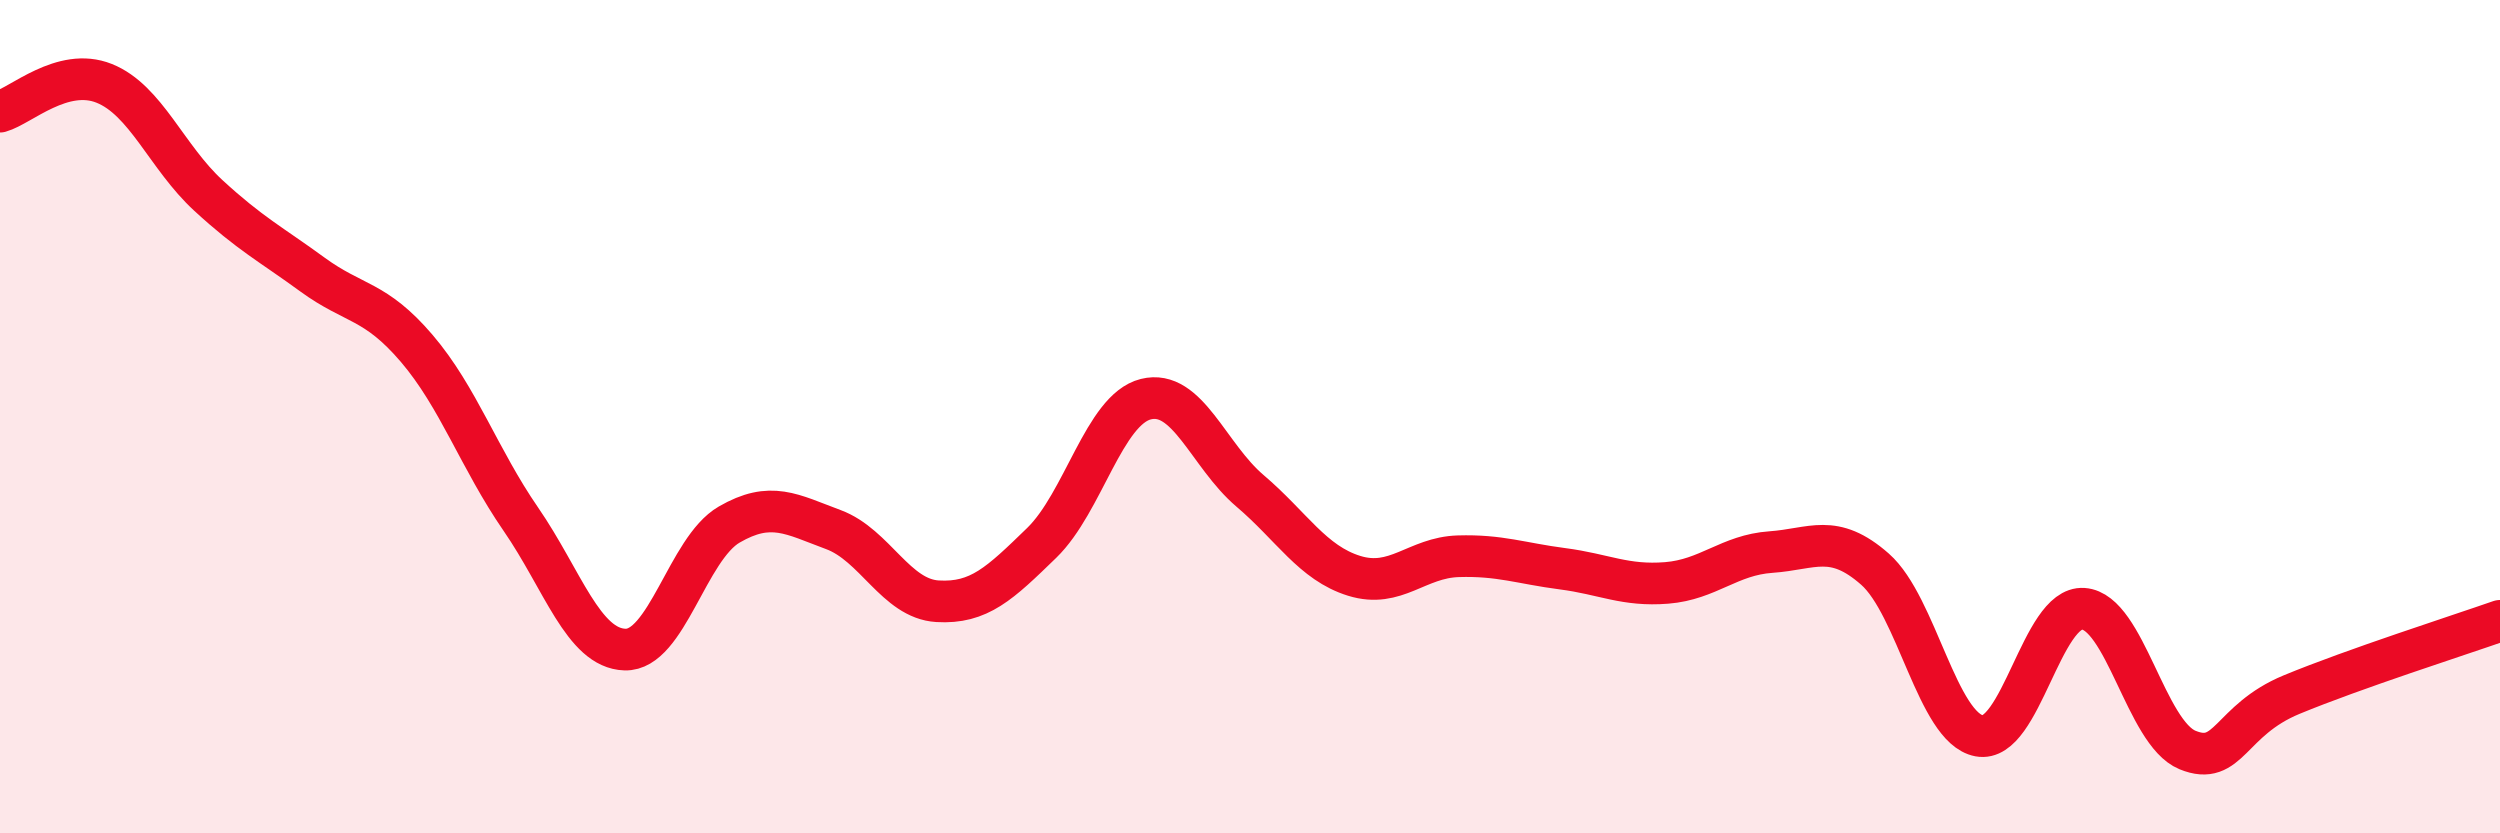
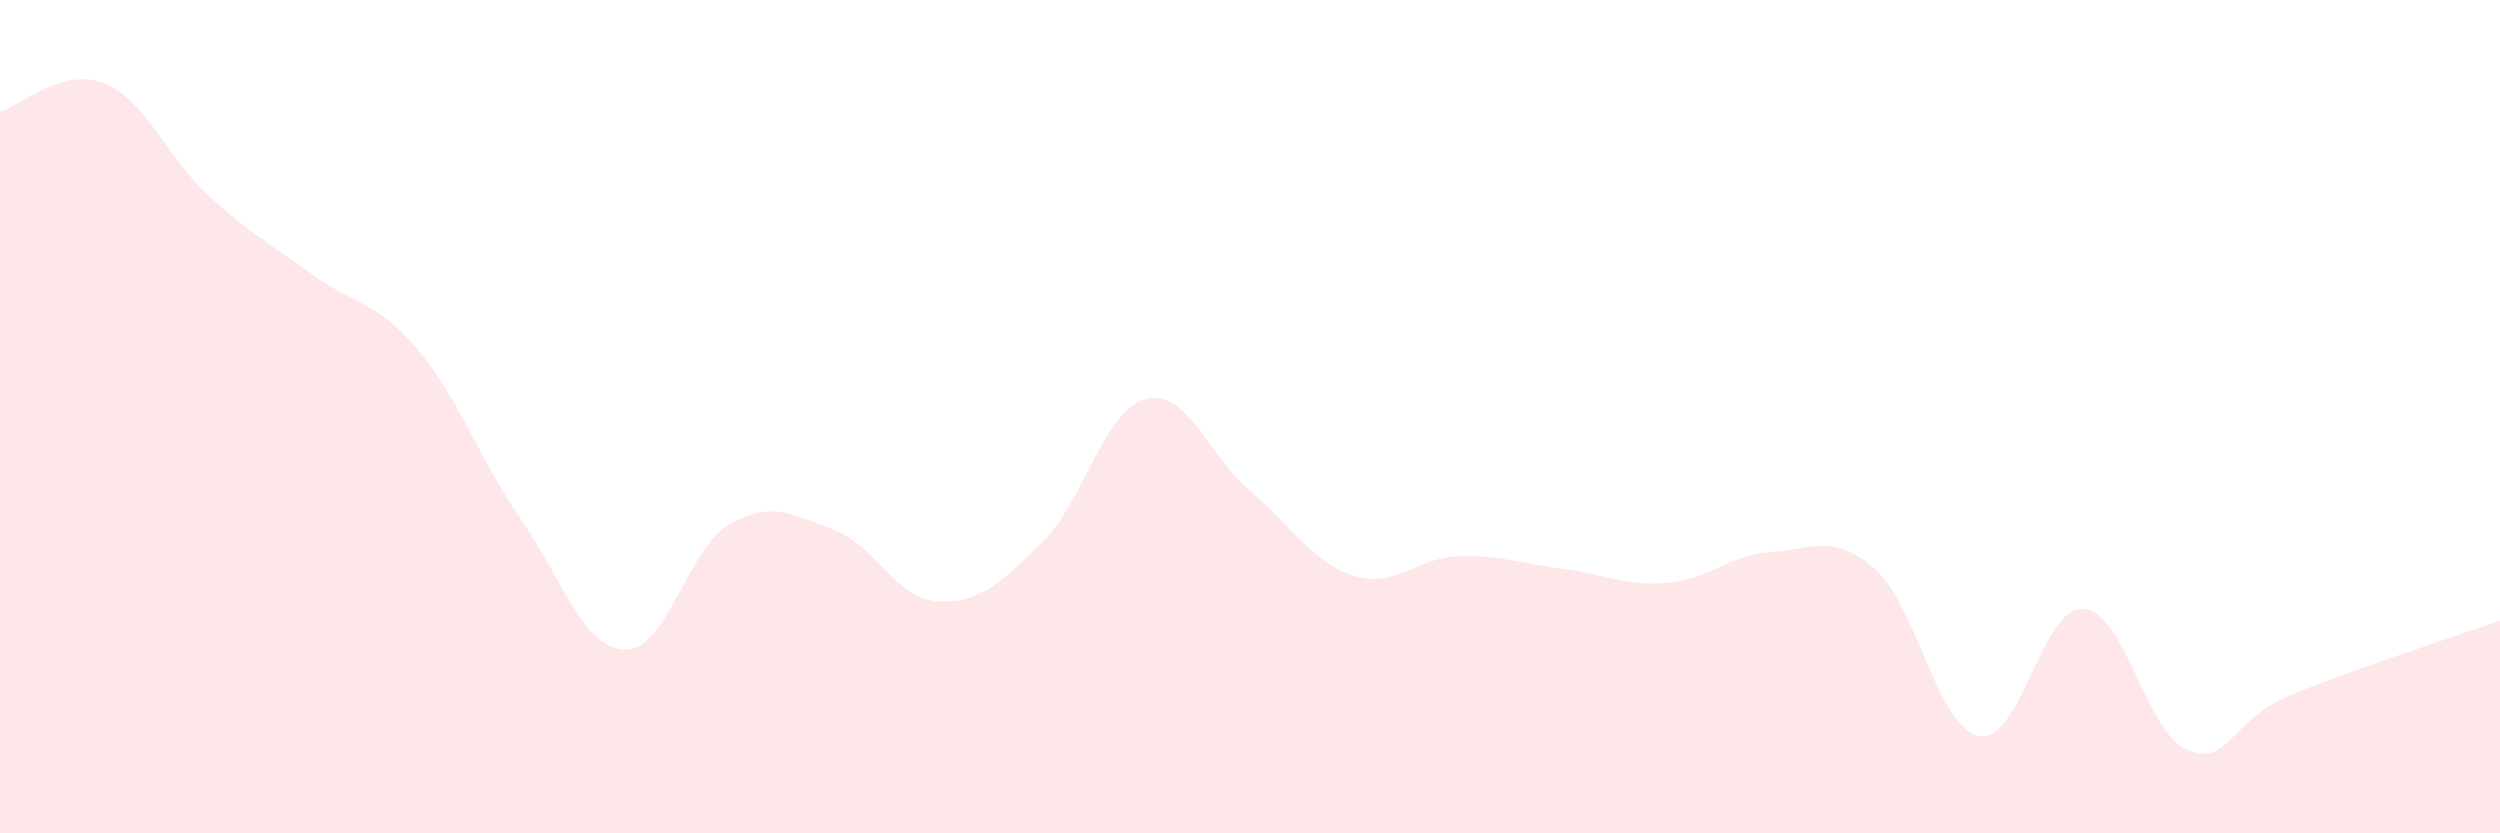
<svg xmlns="http://www.w3.org/2000/svg" width="60" height="20" viewBox="0 0 60 20">
  <path d="M 0,2.68 C 0.5,2.54 1.5,1.6 2.5,2 C 3.5,2.4 4,3.77 5,4.69 C 6,5.61 6.5,5.86 7.5,6.59 C 8.5,7.32 9,7.19 10,8.36 C 11,9.53 11.5,11.01 12.5,12.46 C 13.5,13.91 14,15.56 15,15.59 C 16,15.62 16.5,13.17 17.5,12.59 C 18.5,12.01 19,12.34 20,12.71 C 21,13.08 21.5,14.37 22.5,14.43 C 23.5,14.49 24,14 25,13.03 C 26,12.06 26.5,9.83 27.5,9.58 C 28.5,9.33 29,10.93 30,11.78 C 31,12.63 31.5,13.51 32.5,13.82 C 33.5,14.13 34,13.38 35,13.35 C 36,13.32 36.5,13.52 37.5,13.65 C 38.5,13.78 39,14.07 40,13.99 C 41,13.91 41.5,13.32 42.5,13.25 C 43.5,13.18 44,12.78 45,13.66 C 46,14.54 46.5,17.47 47.5,17.66 C 48.5,17.85 49,14.54 50,14.61 C 51,14.68 51.5,17.59 52.5,18 C 53.5,18.41 53.5,17.29 55,16.67 C 56.5,16.05 59,15.25 60,14.9L60 20L0 20Z" fill="#EB0A25" opacity="0.1" stroke-linecap="round" stroke-linejoin="round" />
-   <path d="M 0,2.68 C 0.5,2.54 1.5,1.6 2.5,2 C 3.5,2.4 4,3.77 5,4.69 C 6,5.61 6.5,5.86 7.5,6.59 C 8.5,7.32 9,7.19 10,8.36 C 11,9.53 11.5,11.01 12.5,12.46 C 13.5,13.91 14,15.56 15,15.59 C 16,15.62 16.5,13.17 17.5,12.59 C 18.5,12.01 19,12.34 20,12.71 C 21,13.08 21.5,14.37 22.5,14.43 C 23.5,14.49 24,14 25,13.03 C 26,12.06 26.5,9.83 27.5,9.58 C 28.5,9.33 29,10.93 30,11.78 C 31,12.63 31.5,13.51 32.5,13.82 C 33.5,14.13 34,13.38 35,13.35 C 36,13.32 36.5,13.52 37.5,13.65 C 38.5,13.78 39,14.07 40,13.99 C 41,13.91 41.5,13.32 42.5,13.25 C 43.5,13.18 44,12.78 45,13.66 C 46,14.54 46.5,17.47 47.5,17.66 C 48.5,17.85 49,14.54 50,14.61 C 51,14.68 51.5,17.59 52.5,18 C 53.5,18.41 53.5,17.29 55,16.67 C 56.5,16.05 59,15.25 60,14.9" stroke="#EB0A25" stroke-width="1" fill="none" stroke-linecap="round" stroke-linejoin="round" />
</svg>